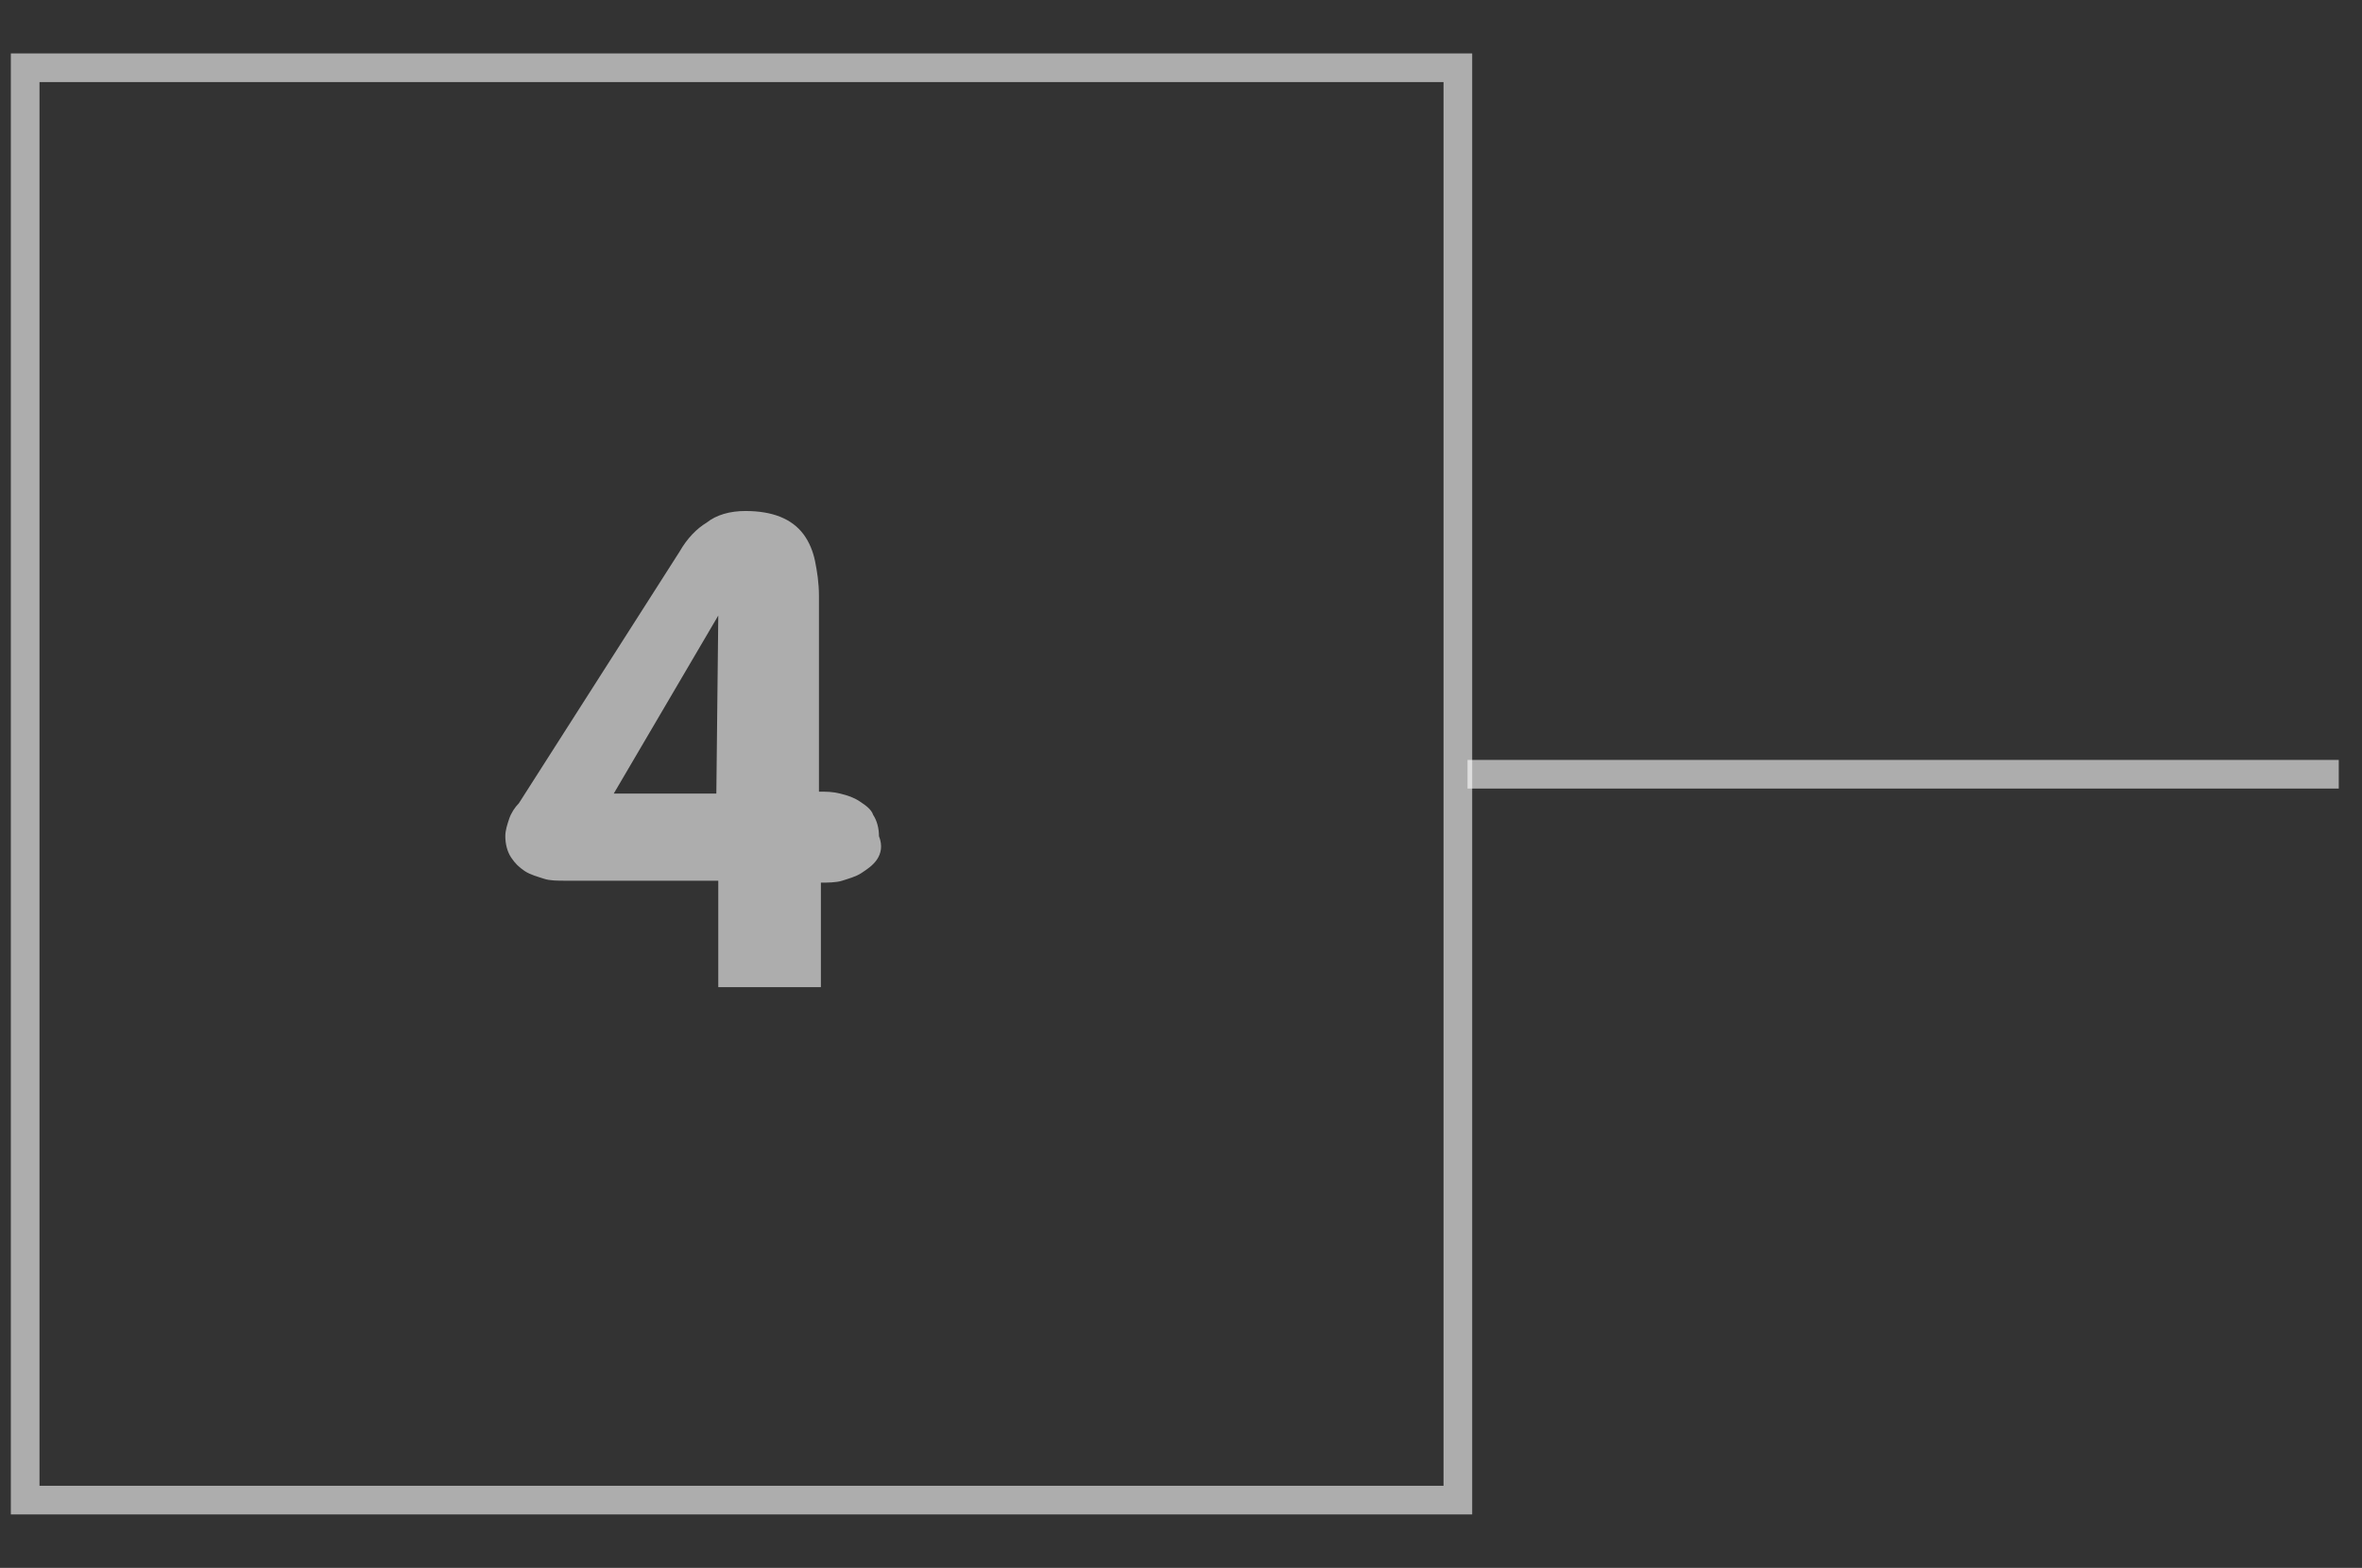
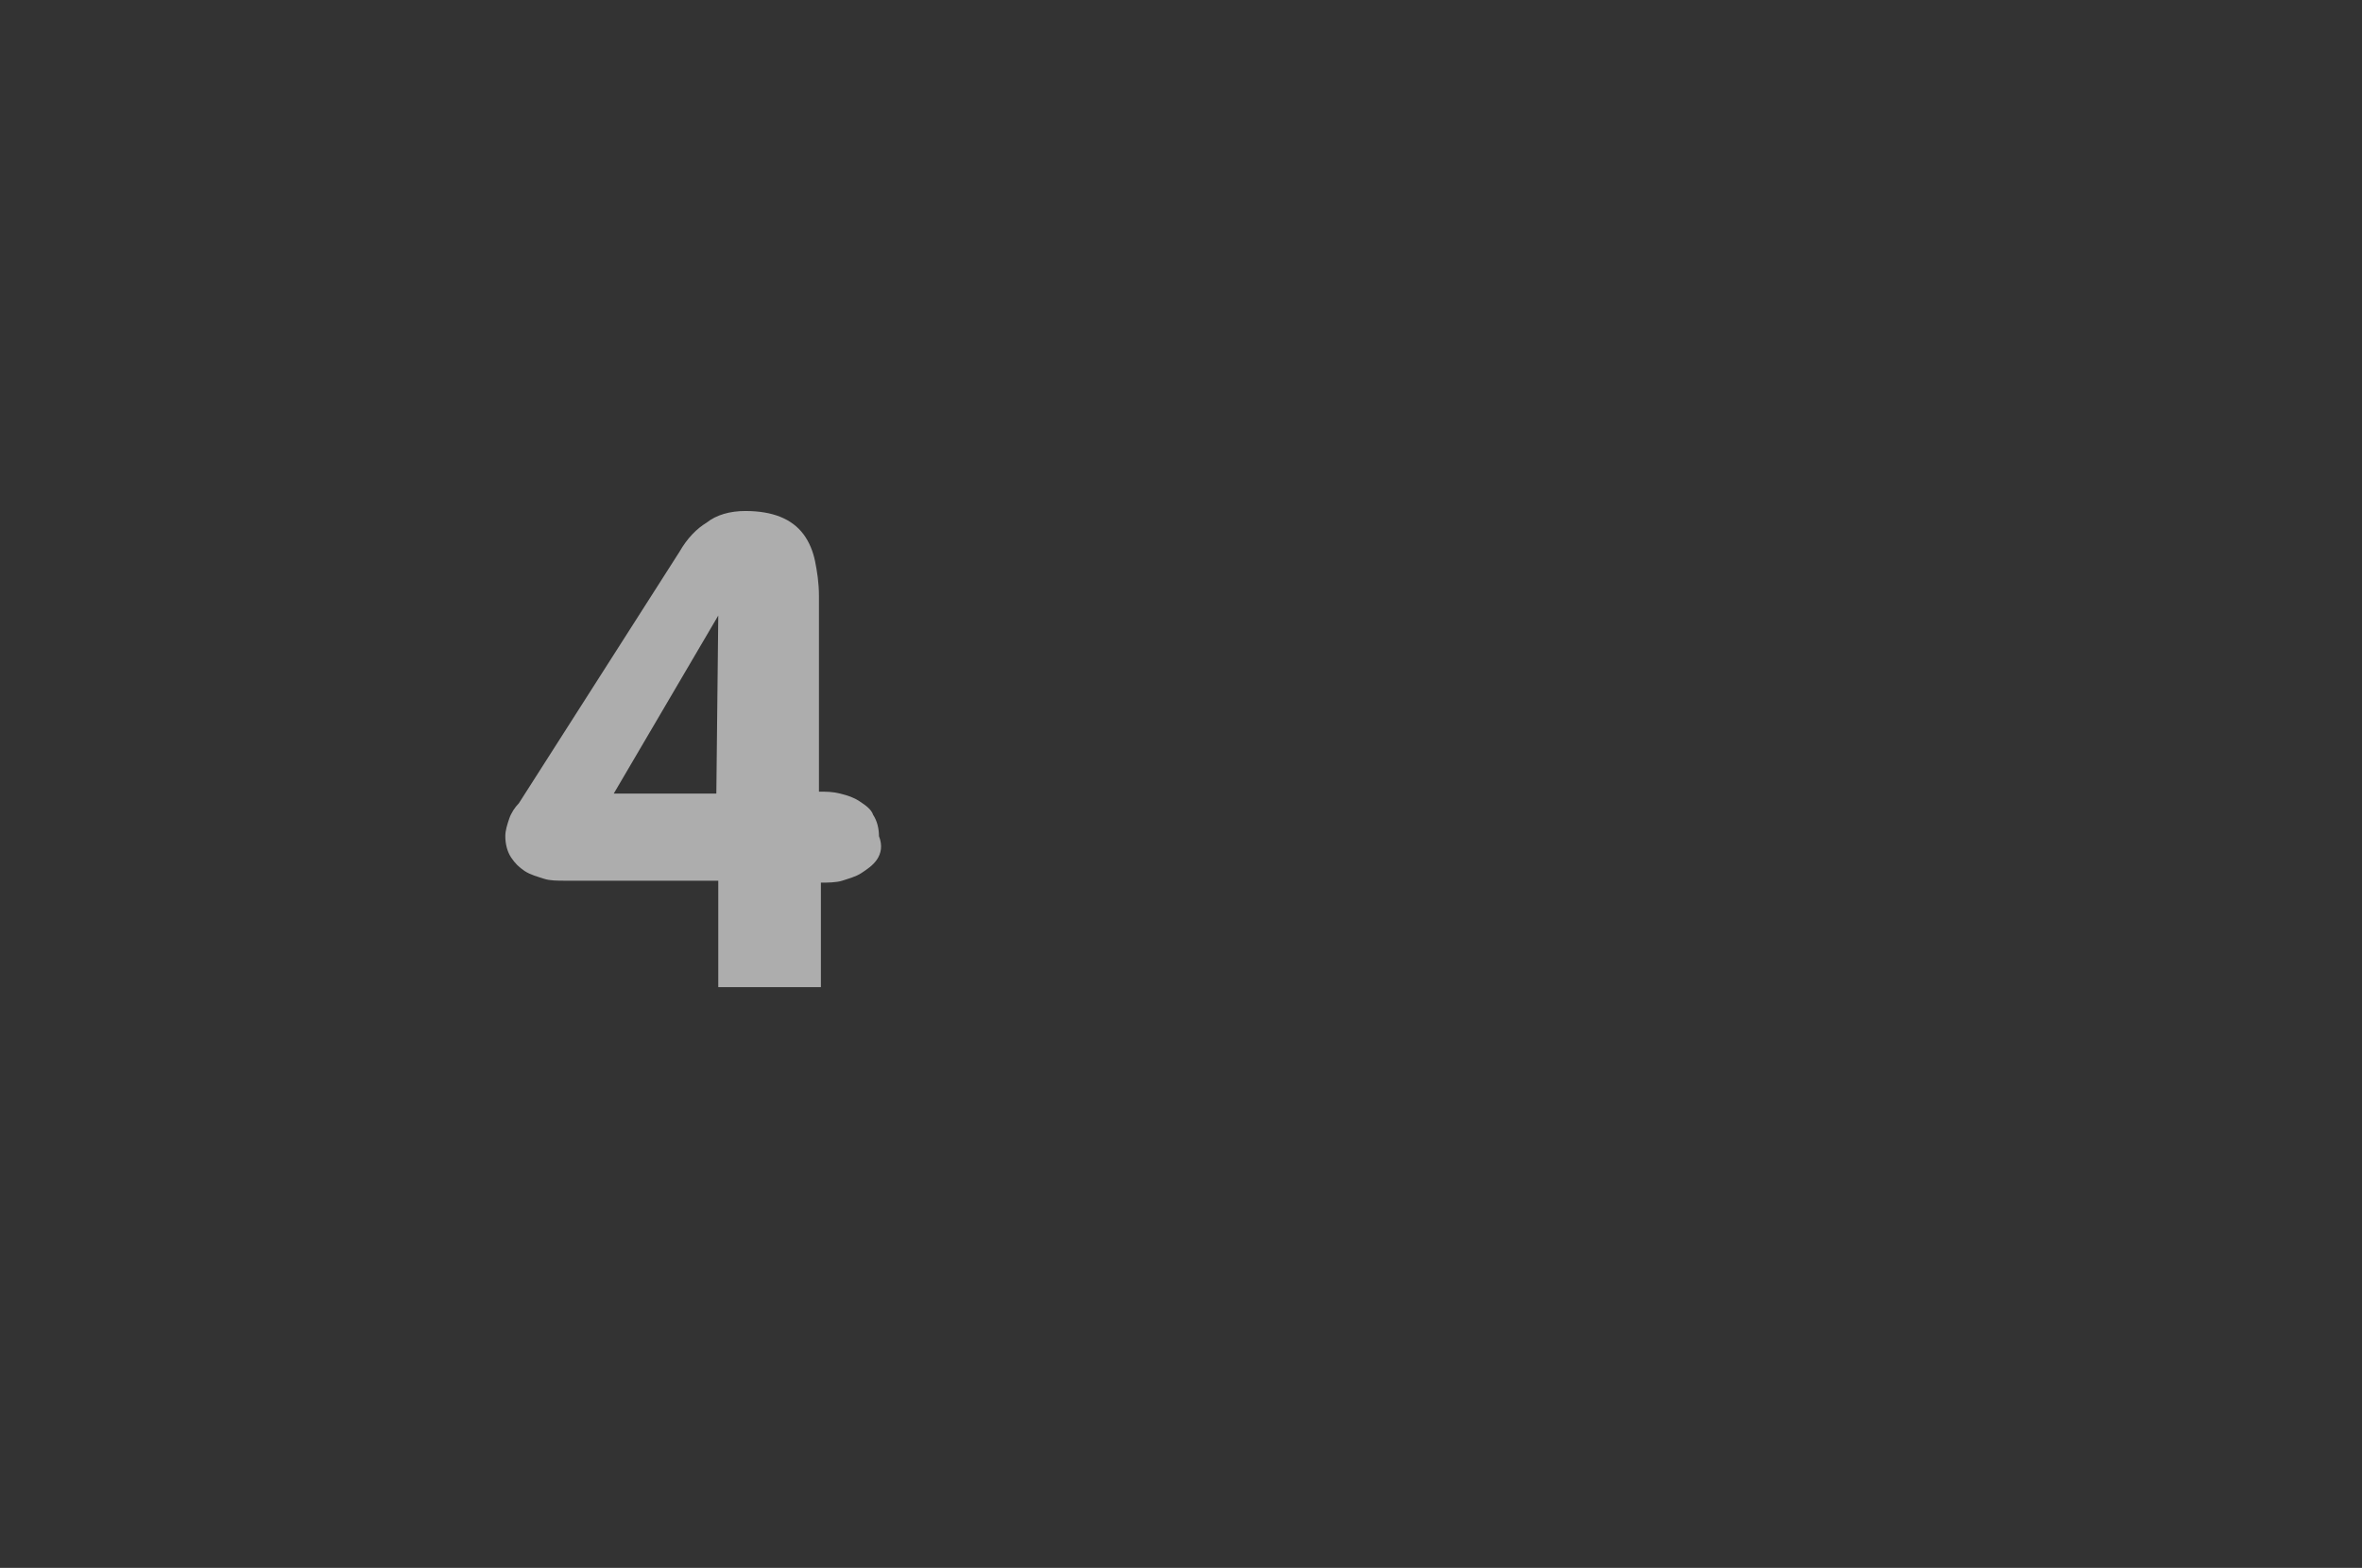
<svg xmlns="http://www.w3.org/2000/svg" version="1.1" id="Layer_1" x="0px" y="0px" viewBox="0 0 122 81" style="enable-background:new 0 0 122 81;" xml:space="preserve">
  <rect x="0" y="0" width="122" height="81" fill="#333333" stroke="none" />
  <style type="text/css">
	.st0{opacity:0.6;}
	.st1{enable-background:new    ;}
	.st2{fill:#FFFFFF;}
	.st3{fill:none;stroke:#FFFFFF;stroke-width:1.48;stroke-miterlimit:10;}
	.st4{opacity:0.6;fill:none;stroke:#FFFFFF;stroke-width:1.48;stroke-miterlimit:10;enable-background:new    ;}
</style>
  <title>4</title>
  <g class="st0">
    <g class="st1">
      <path class="st2" d="M45.3,44.4c-0.2,0.3-0.5,0.5-0.8,0.7s-0.7,0.3-1,0.4s-0.8,0.1-1.1,0.1V51h-5.3v-5.5h-7.9    c-0.4,0-0.8,0-1.1-0.1s-0.7-0.2-1-0.4c-0.3-0.2-0.5-0.4-0.7-0.7s-0.3-0.7-0.3-1.1c0-0.3,0.1-0.6,0.2-0.9c0.1-0.3,0.3-0.6,0.5-0.8    l8.3-13c0.4-0.7,0.9-1.2,1.4-1.5c0.5-0.4,1.2-0.6,2-0.6c0.7,0,1.3,0.1,1.8,0.3s0.9,0.5,1.2,0.9c0.3,0.4,0.5,0.9,0.6,1.4    c0.1,0.5,0.2,1.1,0.2,1.8v10.1c0.4,0,0.7,0,1.1,0.1c0.4,0.1,0.7,0.2,1,0.4c0.3,0.2,0.6,0.4,0.7,0.7c0.2,0.3,0.3,0.7,0.3,1.1    C45.6,43.7,45.5,44.1,45.3,44.4z M37.1,31.8l-5.4,9.2H37L37.1,31.8z" />
    </g>
-     <rect x="1.3" y="3.5" class="st3" width="74" height="74" />
  </g>
-   <line class="st4" x1="75.8" y1="40" x2="120.8" y2="40" />
</svg>